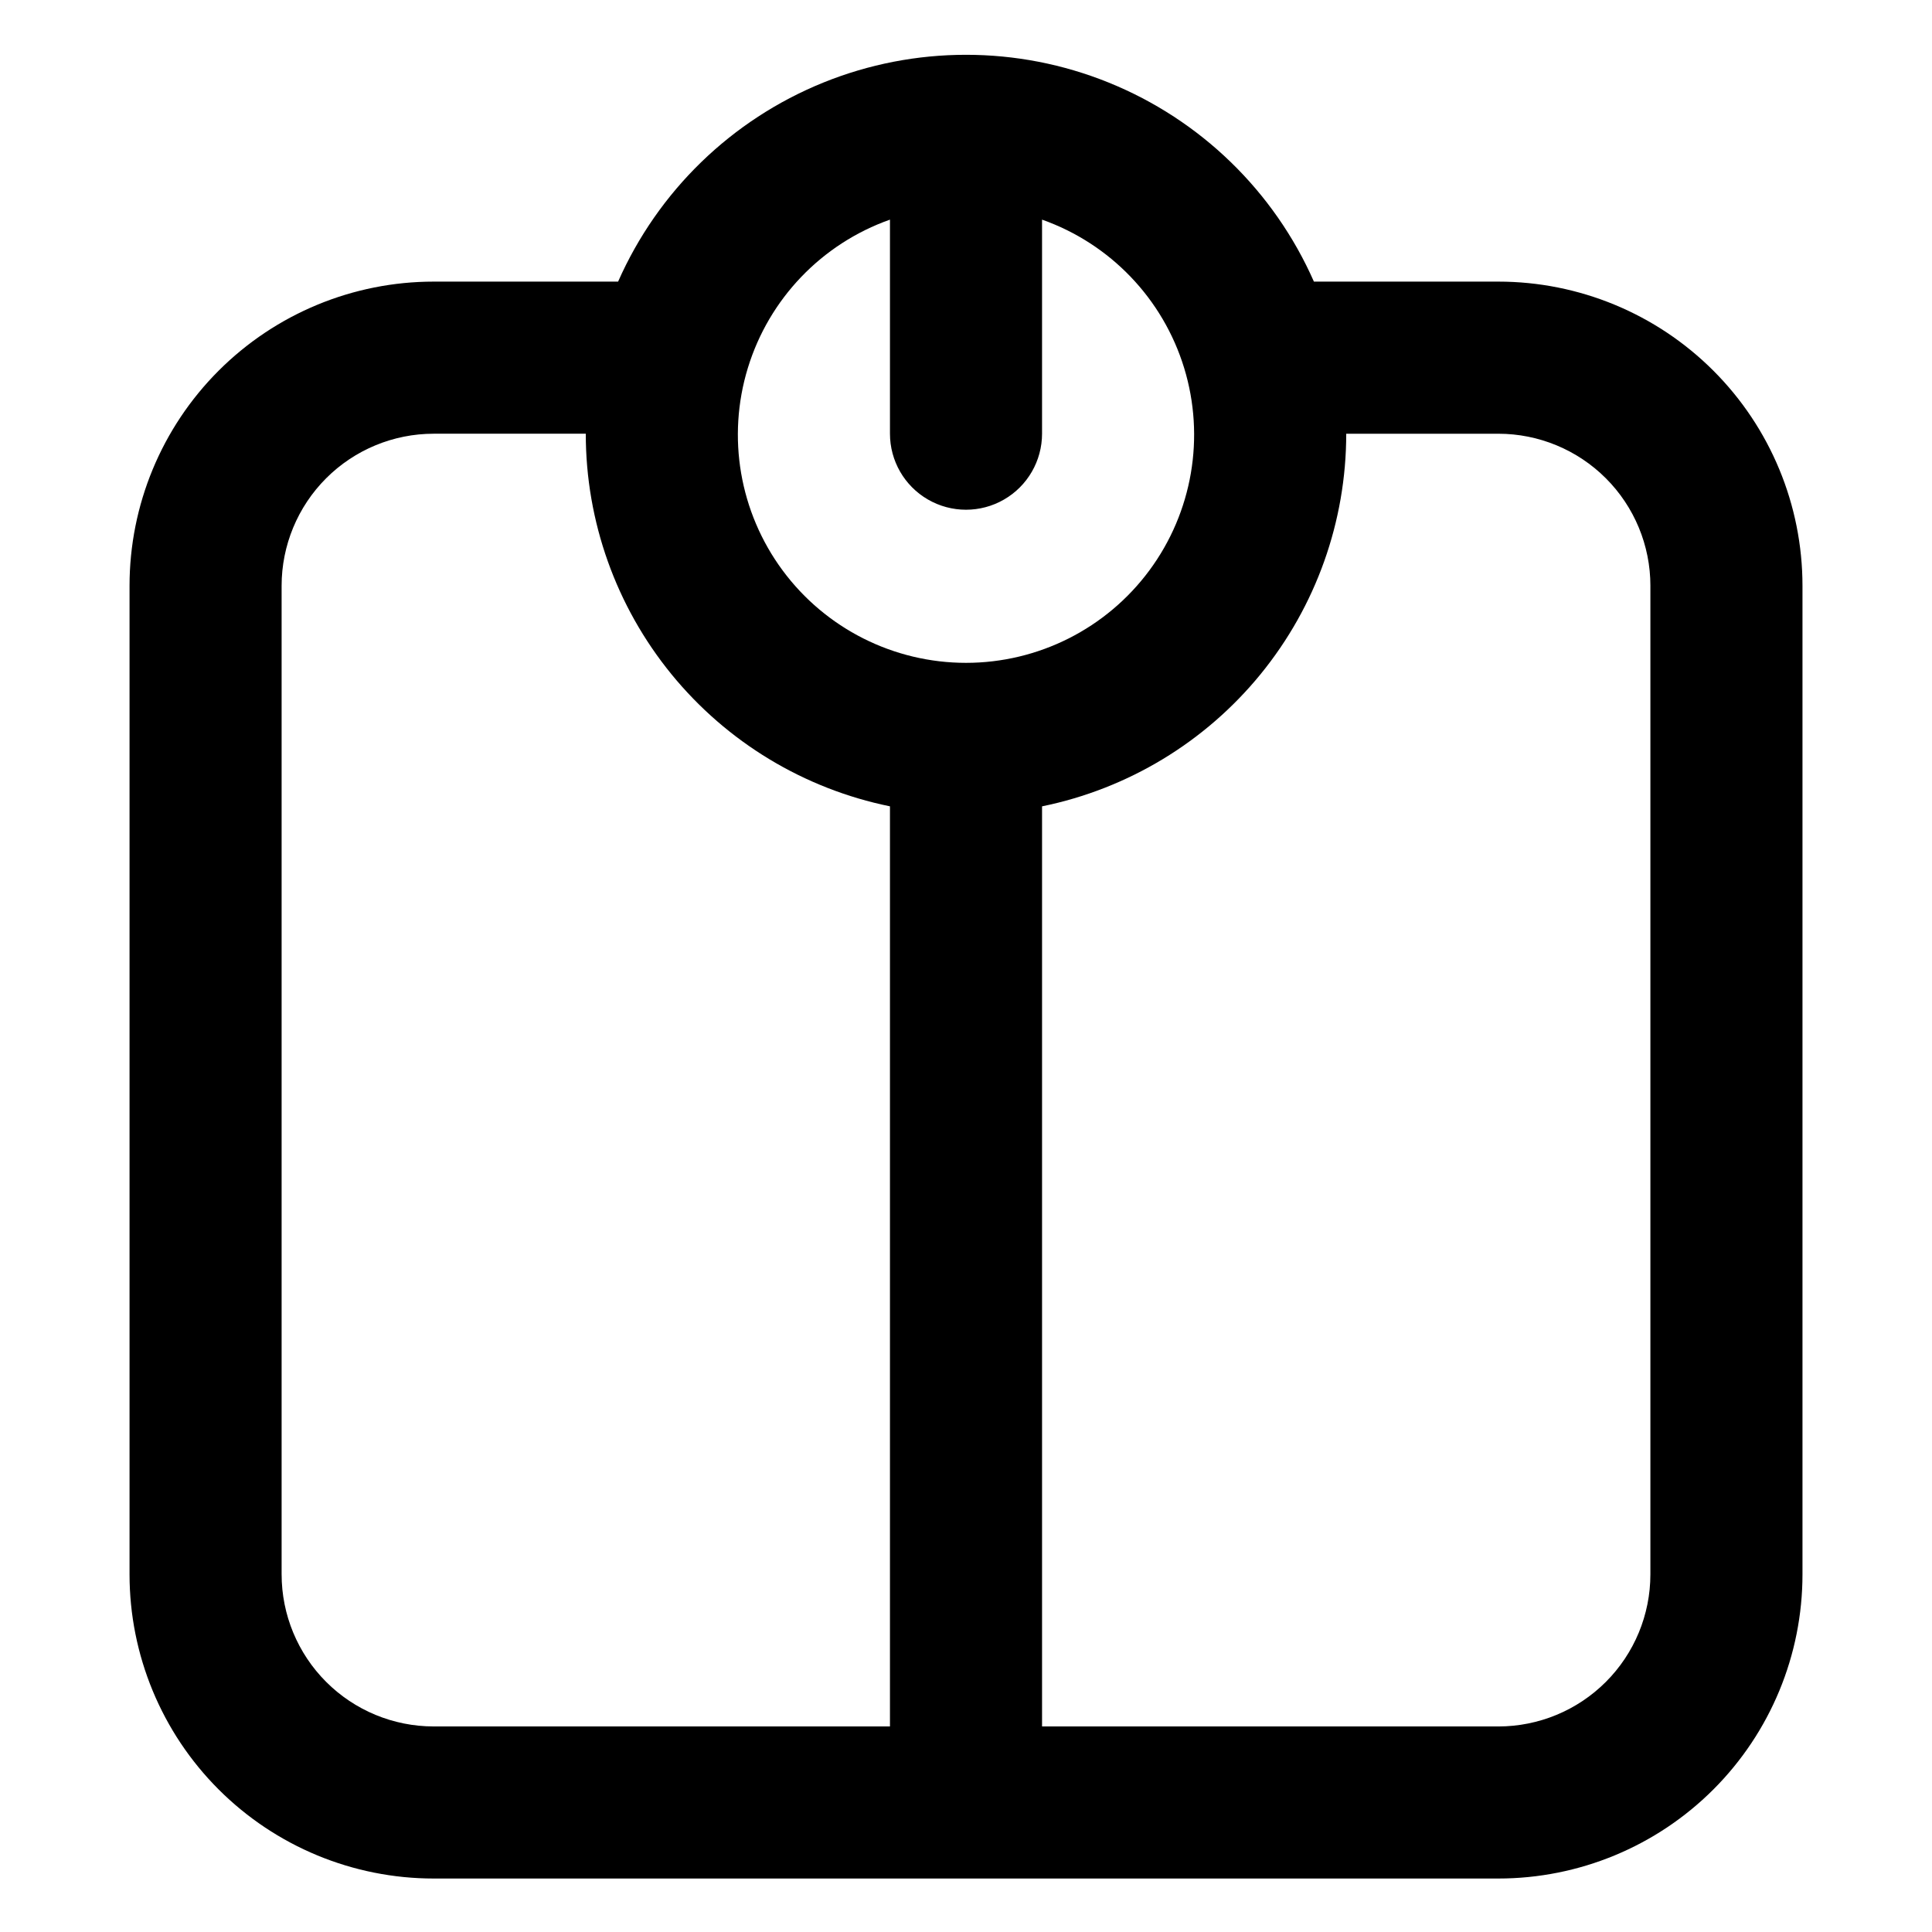
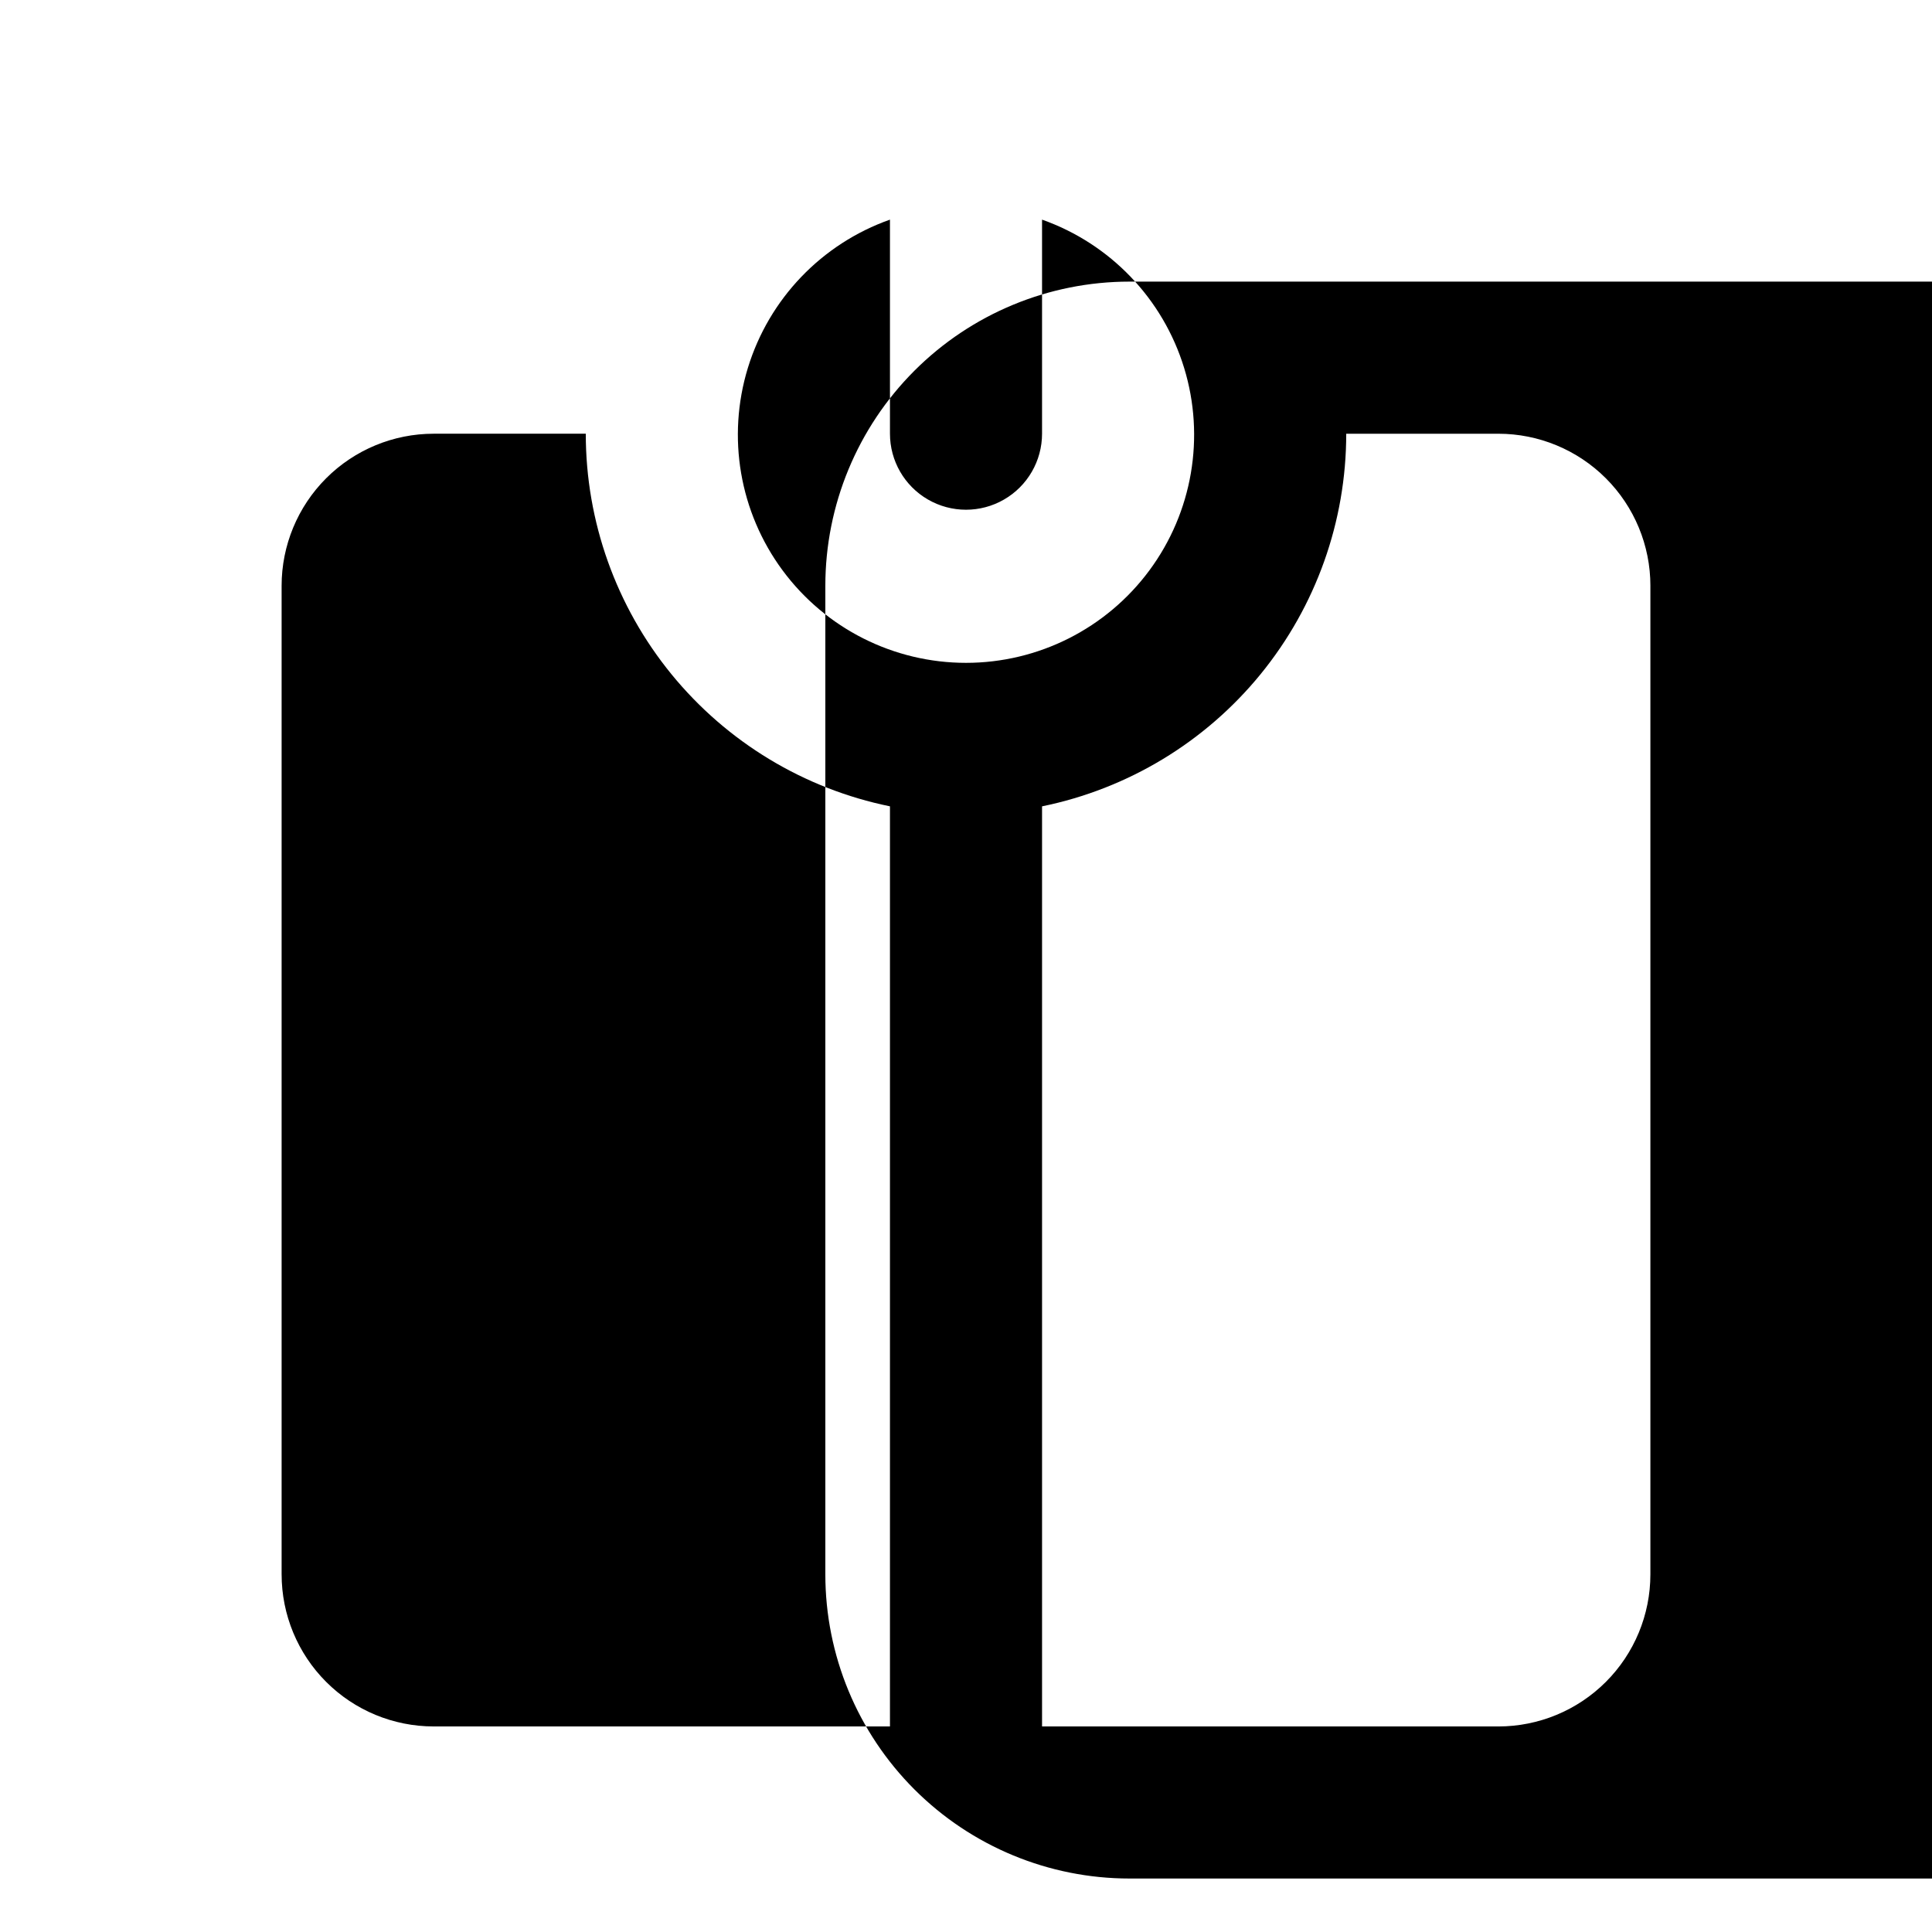
<svg xmlns="http://www.w3.org/2000/svg" fill="#000000" width="800px" height="800px" version="1.1" viewBox="144 144 512 512">
-   <path d="m492.2 218.63c-10.57-23.973-30.059-42.887-54.34-52.73-24.277-9.84-51.438-9.84-75.715 0-24.277 9.844-43.77 28.758-54.34 52.73h-48.867c-21.379 0-41.883 8.492-57 23.609-15.117 15.117-23.609 35.621-23.609 57v261.98c0 21.379 8.492 41.883 23.609 57 15.117 15.117 35.621 23.609 57 23.609h282.13c21.379 0 41.883-8.492 57-23.609 15.117-15.117 23.609-35.621 23.609-57v-261.98c0-21.379-8.492-41.883-23.609-57-15.117-15.117-35.621-23.609-57-23.609zm-112.35-16.426v56.73c0 7.199 3.84 13.852 10.074 17.449 6.234 3.602 13.918 3.602 20.152 0 6.234-3.598 10.078-10.25 10.078-17.449v-56.73c18.074 6.391 32.043 20.973 37.656 39.305 5.609 18.328 2.195 38.234-9.207 53.648-11.398 15.41-29.434 24.504-48.602 24.504-19.172 0-37.207-9.094-48.605-24.504-11.402-15.414-14.816-35.32-9.207-53.648 5.613-18.332 19.586-32.914 37.66-39.305zm-161.22 359.02v-261.98c0-10.691 4.246-20.941 11.805-28.5 7.559-7.559 17.809-11.805 28.5-11.805h40.305c-0.008 23.227 8.016 45.742 22.703 63.738 14.691 17.996 35.145 30.359 57.906 35.008v243.84h-120.91c-10.691 0-20.941-4.246-28.5-11.805s-11.805-17.812-11.805-28.5zm362.74-261.98v261.98c0 10.688-4.246 20.941-11.805 28.5s-17.812 11.805-28.5 11.805h-120.91v-243.84c22.758-4.648 43.215-17.012 57.902-35.008s22.711-40.512 22.707-63.738h40.305c10.688 0 20.941 4.246 28.5 11.805 7.559 7.559 11.805 17.809 11.805 28.5z" />
+   <path d="m492.2 218.63h-48.867c-21.379 0-41.883 8.492-57 23.609-15.117 15.117-23.609 35.621-23.609 57v261.98c0 21.379 8.492 41.883 23.609 57 15.117 15.117 35.621 23.609 57 23.609h282.13c21.379 0 41.883-8.492 57-23.609 15.117-15.117 23.609-35.621 23.609-57v-261.98c0-21.379-8.492-41.883-23.609-57-15.117-15.117-35.621-23.609-57-23.609zm-112.35-16.426v56.73c0 7.199 3.84 13.852 10.074 17.449 6.234 3.602 13.918 3.602 20.152 0 6.234-3.598 10.078-10.25 10.078-17.449v-56.73c18.074 6.391 32.043 20.973 37.656 39.305 5.609 18.328 2.195 38.234-9.207 53.648-11.398 15.41-29.434 24.504-48.602 24.504-19.172 0-37.207-9.094-48.605-24.504-11.402-15.414-14.816-35.32-9.207-53.648 5.613-18.332 19.586-32.914 37.66-39.305zm-161.22 359.02v-261.98c0-10.691 4.246-20.941 11.805-28.5 7.559-7.559 17.809-11.805 28.5-11.805h40.305c-0.008 23.227 8.016 45.742 22.703 63.738 14.691 17.996 35.145 30.359 57.906 35.008v243.84h-120.91c-10.691 0-20.941-4.246-28.5-11.805s-11.805-17.812-11.805-28.5zm362.74-261.98v261.98c0 10.688-4.246 20.941-11.805 28.5s-17.812 11.805-28.5 11.805h-120.91v-243.84c22.758-4.648 43.215-17.012 57.902-35.008s22.711-40.512 22.707-63.738h40.305c10.688 0 20.941 4.246 28.5 11.805 7.559 7.559 11.805 17.809 11.805 28.5z" />
</svg>